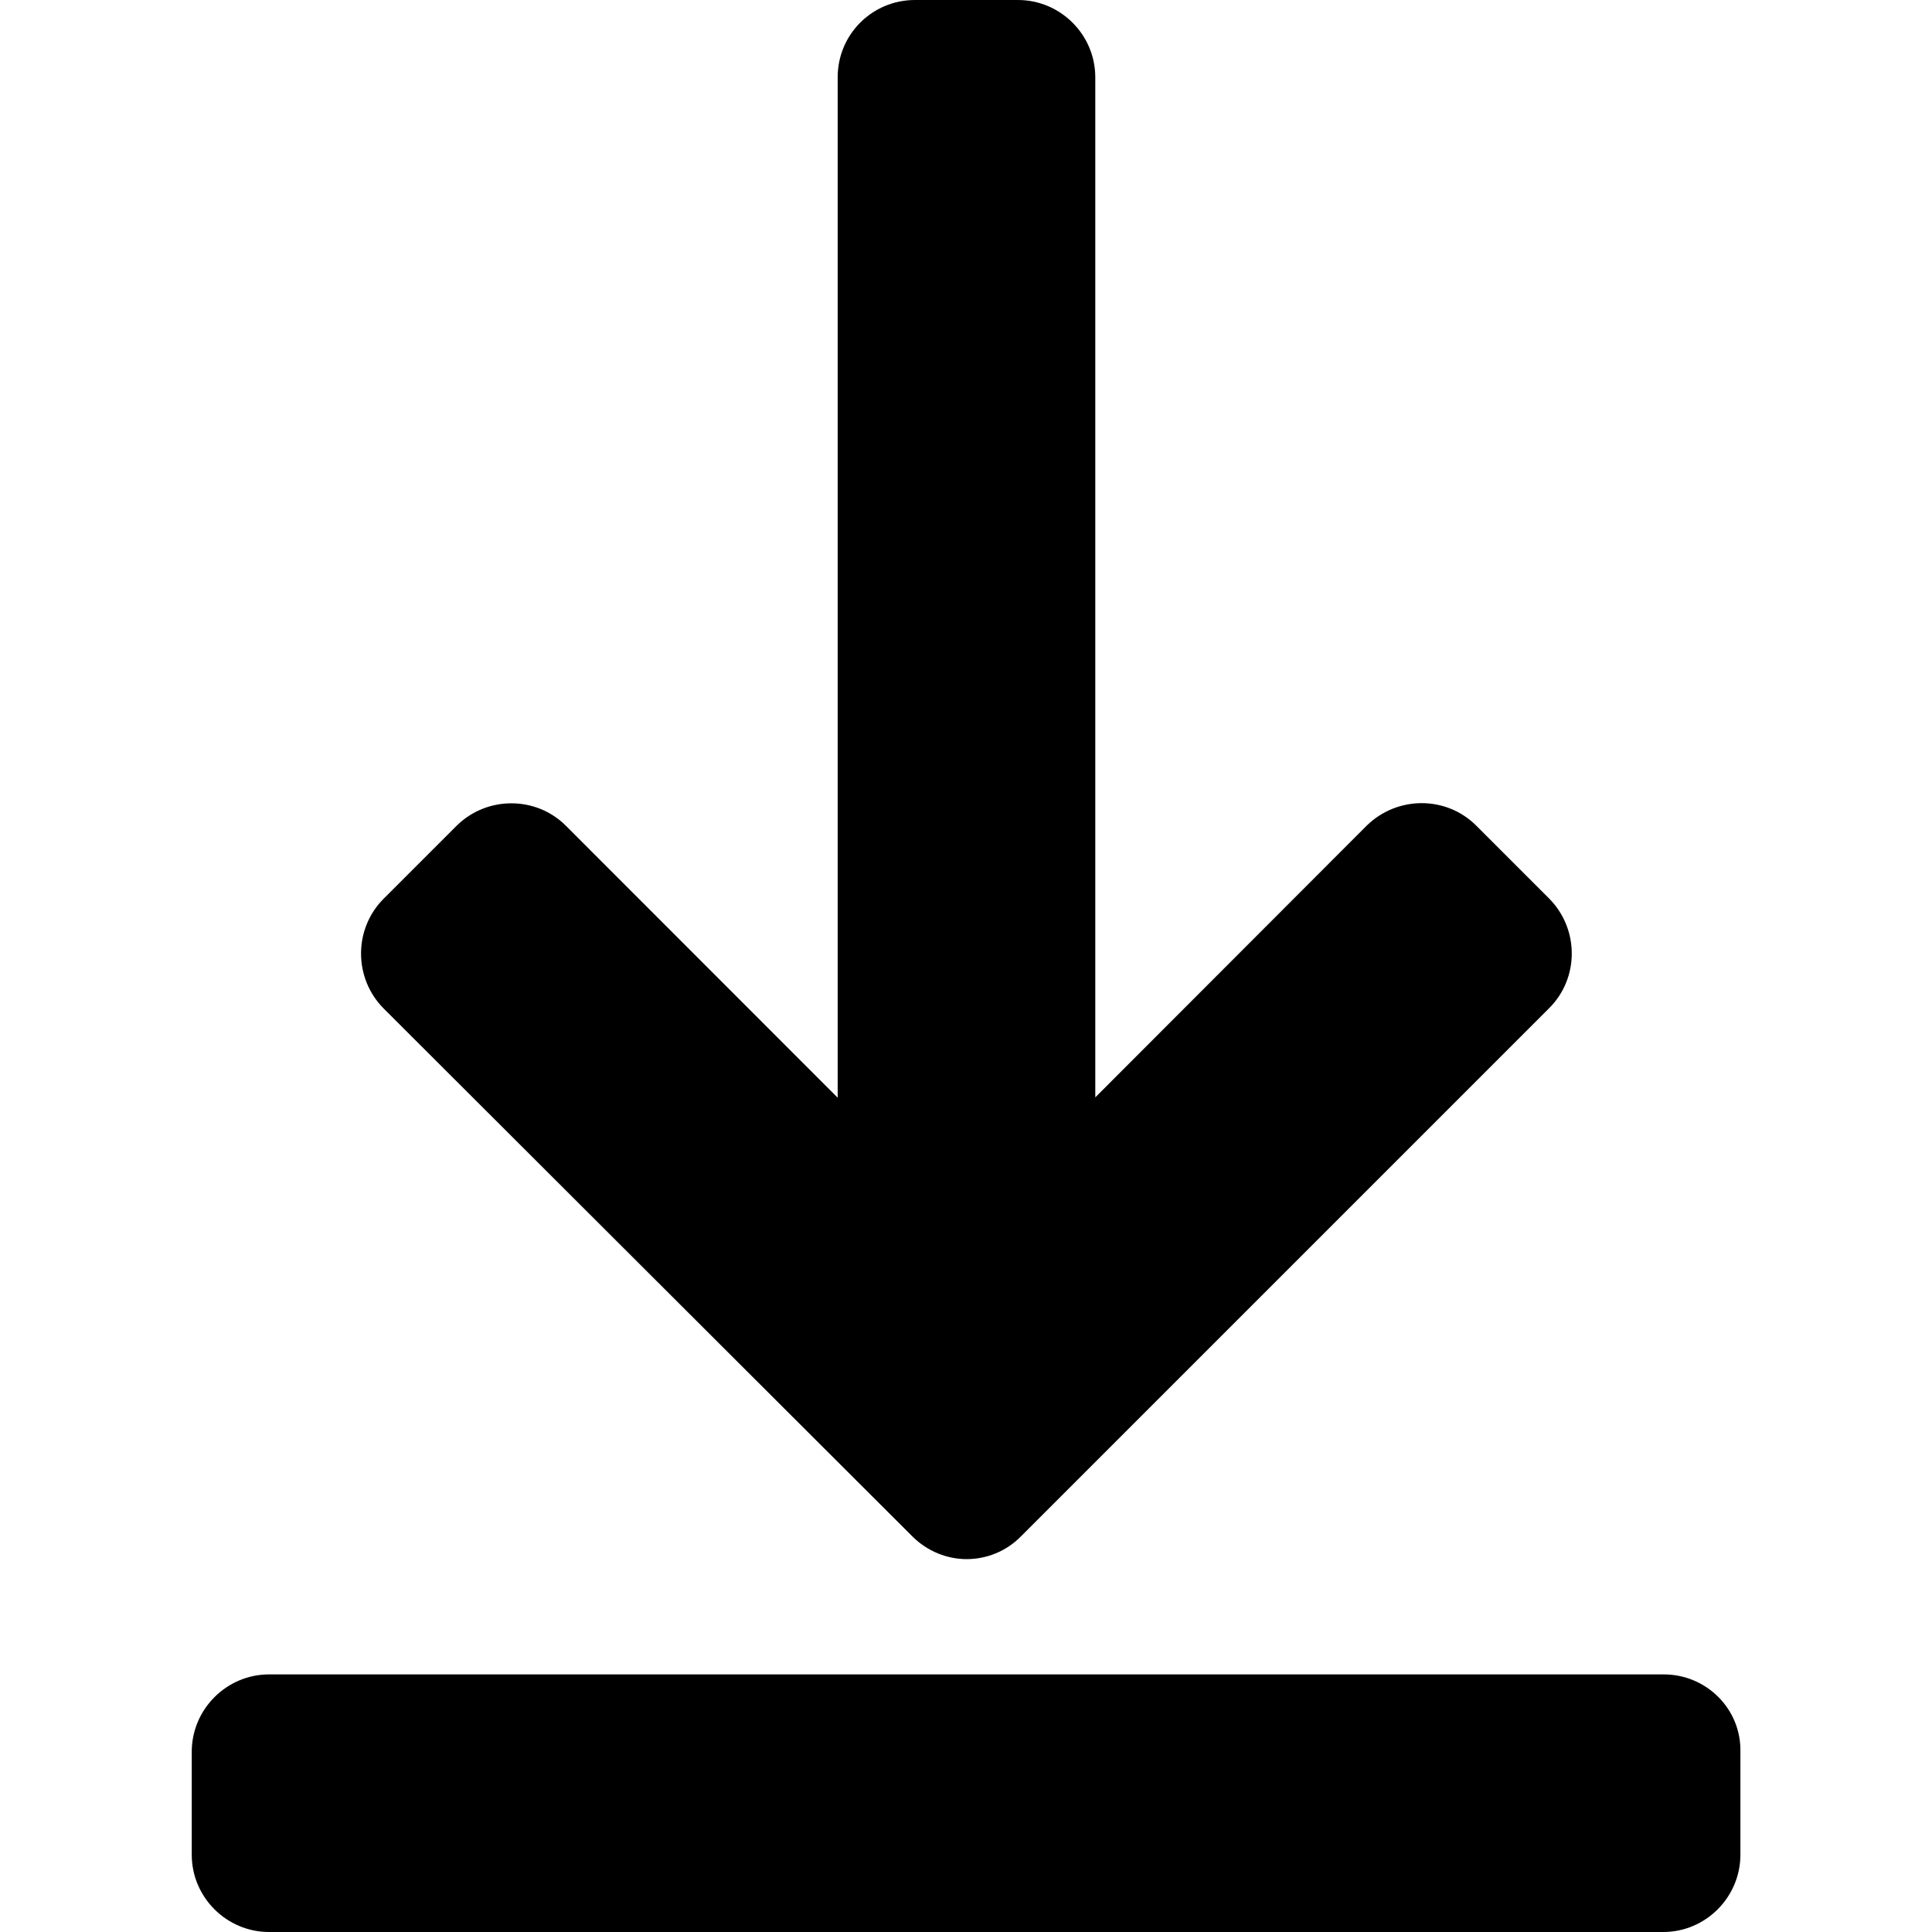
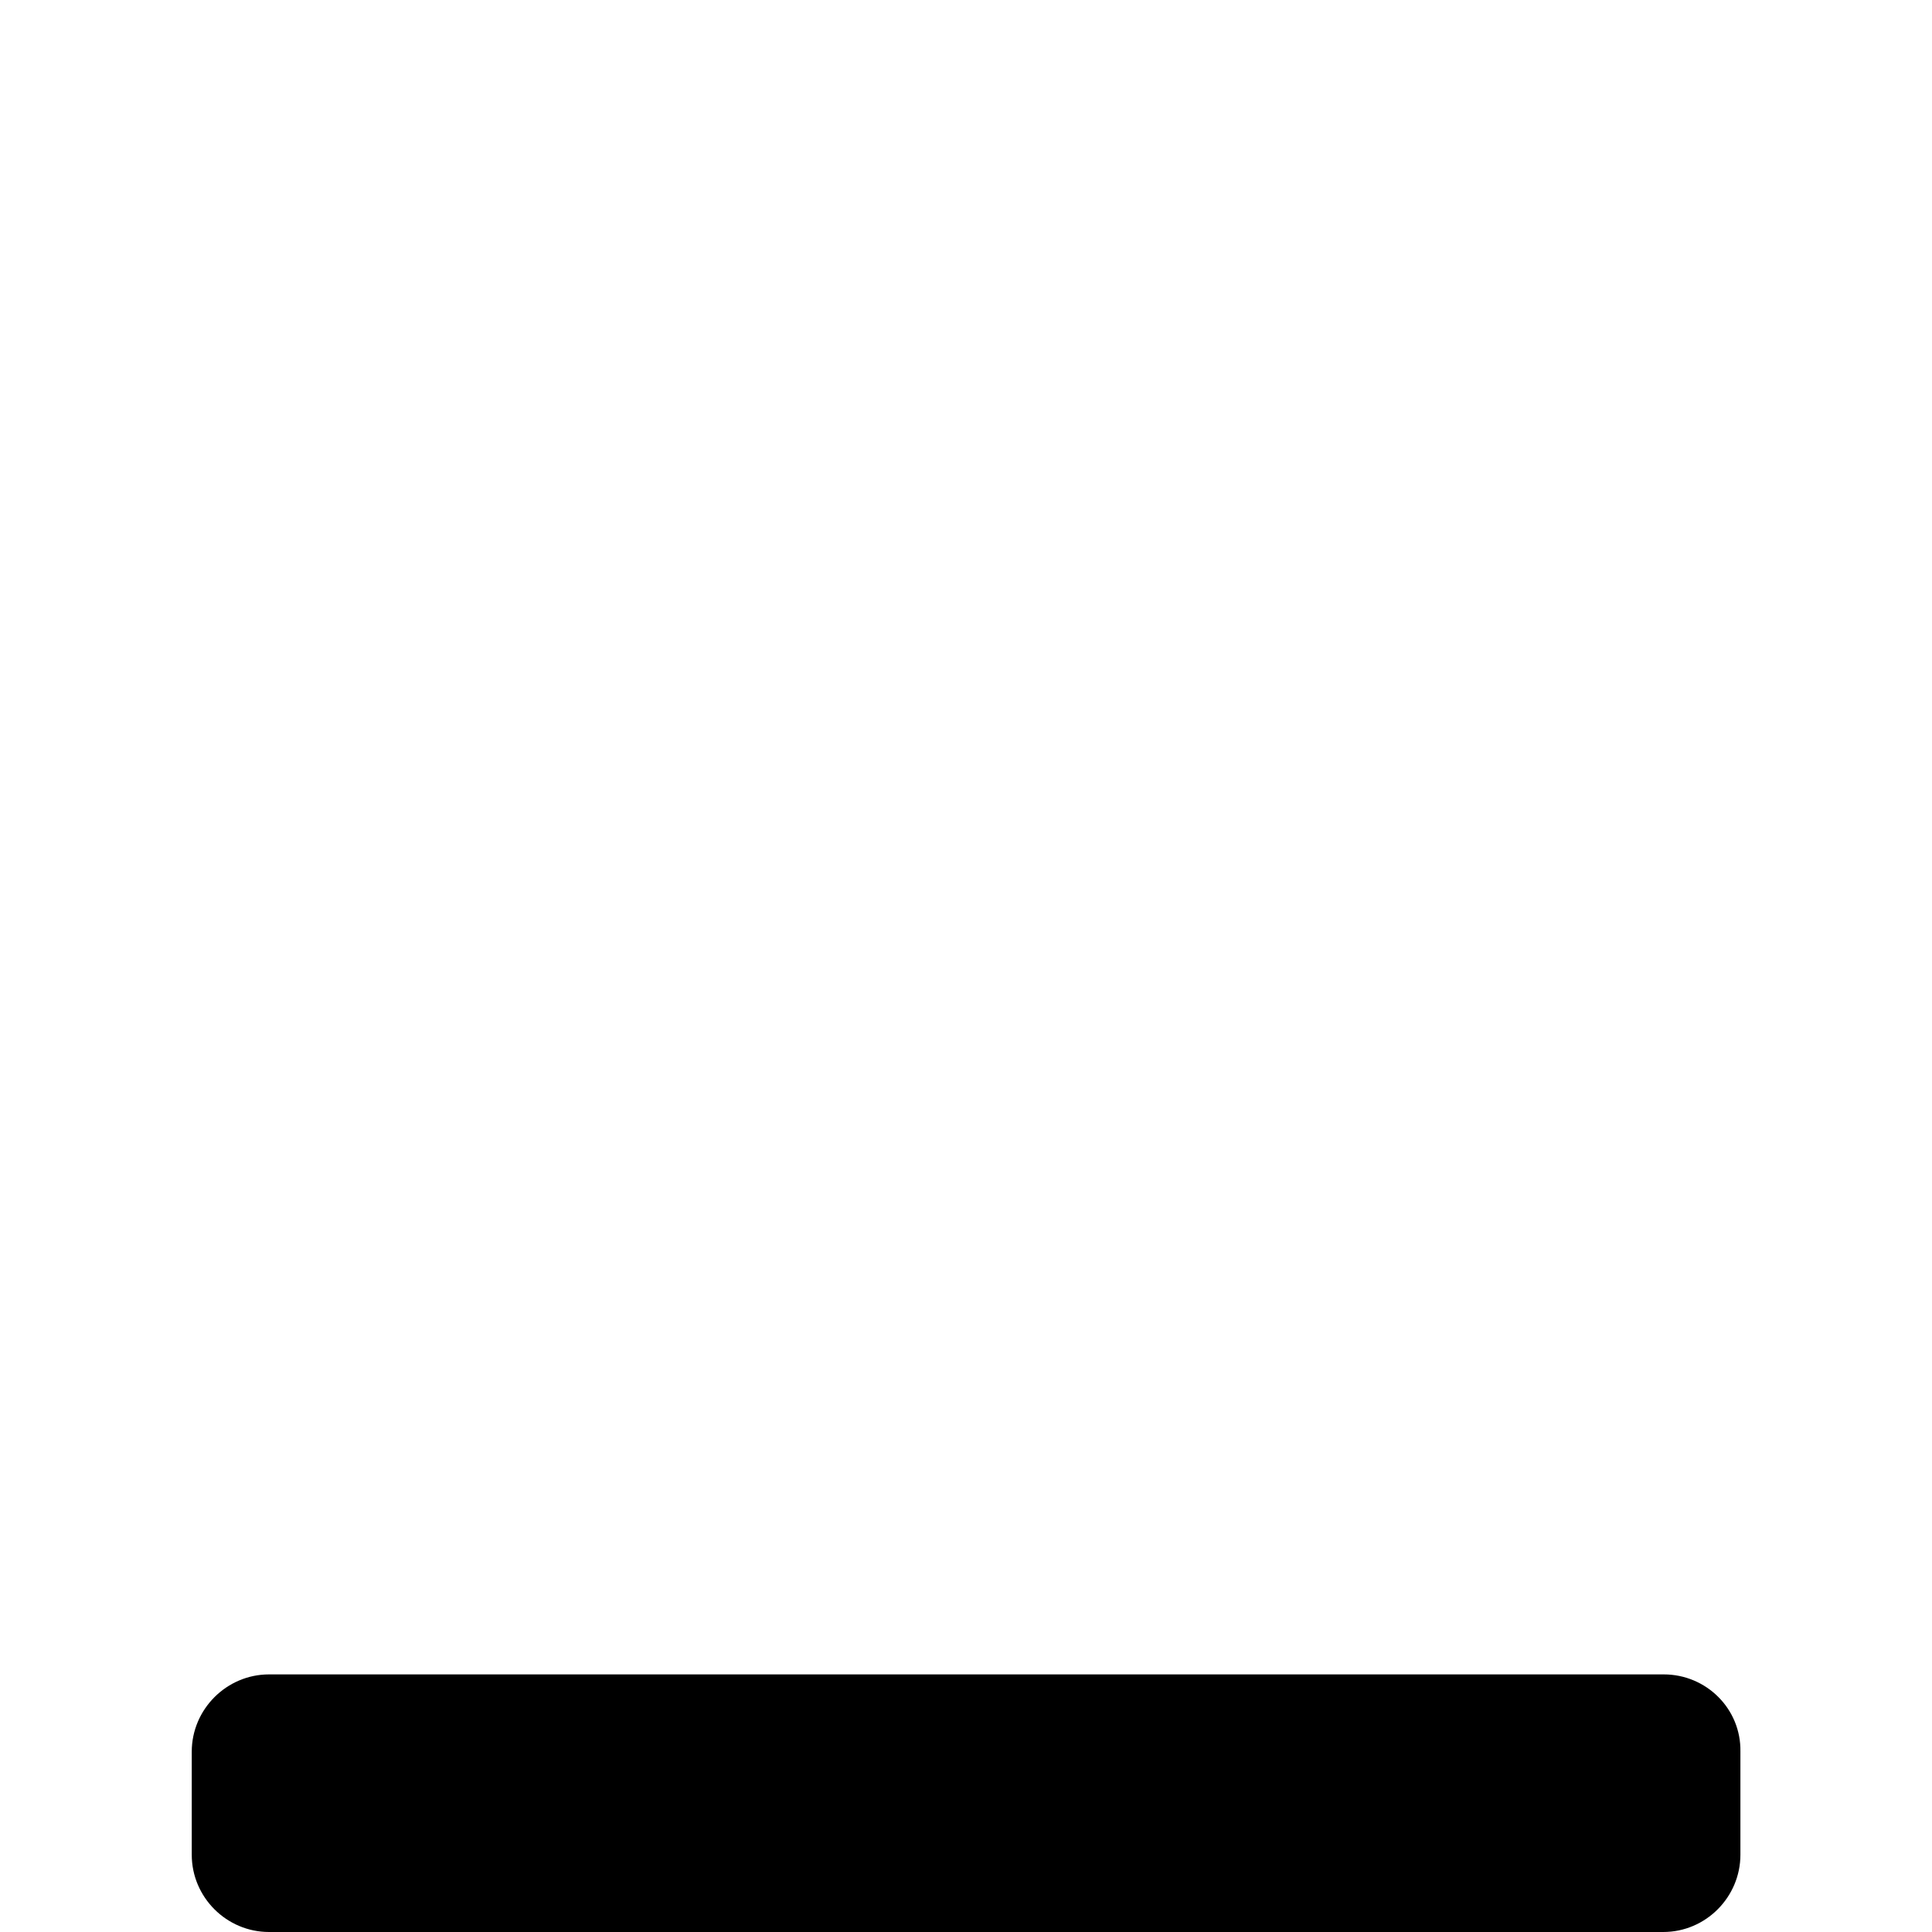
<svg xmlns="http://www.w3.org/2000/svg" width="12" height="12" viewBox="0 0 12 12" fill="none">
  <g id="fi_62055">
    <g id="Group">
      <g id="Group_2">
        <path id="Vector" d="M10.334 10.4H1.671C1.407 10.4 1.191 10.617 1.191 10.88V11.52C1.191 11.785 1.408 12 1.671 12H10.331C10.595 12 10.81 11.783 10.81 11.52V10.88C10.815 10.614 10.598 10.4 10.334 10.4Z" fill="black" />
-         <path id="Vector_2" d="M5.666 9.542C5.76 9.636 5.883 9.684 6.004 9.684C6.127 9.684 6.25 9.636 6.342 9.542L9.623 6.261C9.809 6.075 9.809 5.771 9.623 5.582L9.169 5.128C8.983 4.942 8.679 4.942 8.489 5.128L6.803 6.816V0.48C6.803 0.215 6.586 0 6.323 0H5.683C5.418 0 5.203 0.213 5.203 0.48V6.818L3.515 5.129C3.329 4.943 3.024 4.943 2.836 5.129L2.382 5.583C2.196 5.77 2.196 6.075 2.382 6.263L5.666 9.542Z" fill="black" />
      </g>
    </g>
  </g>
</svg>